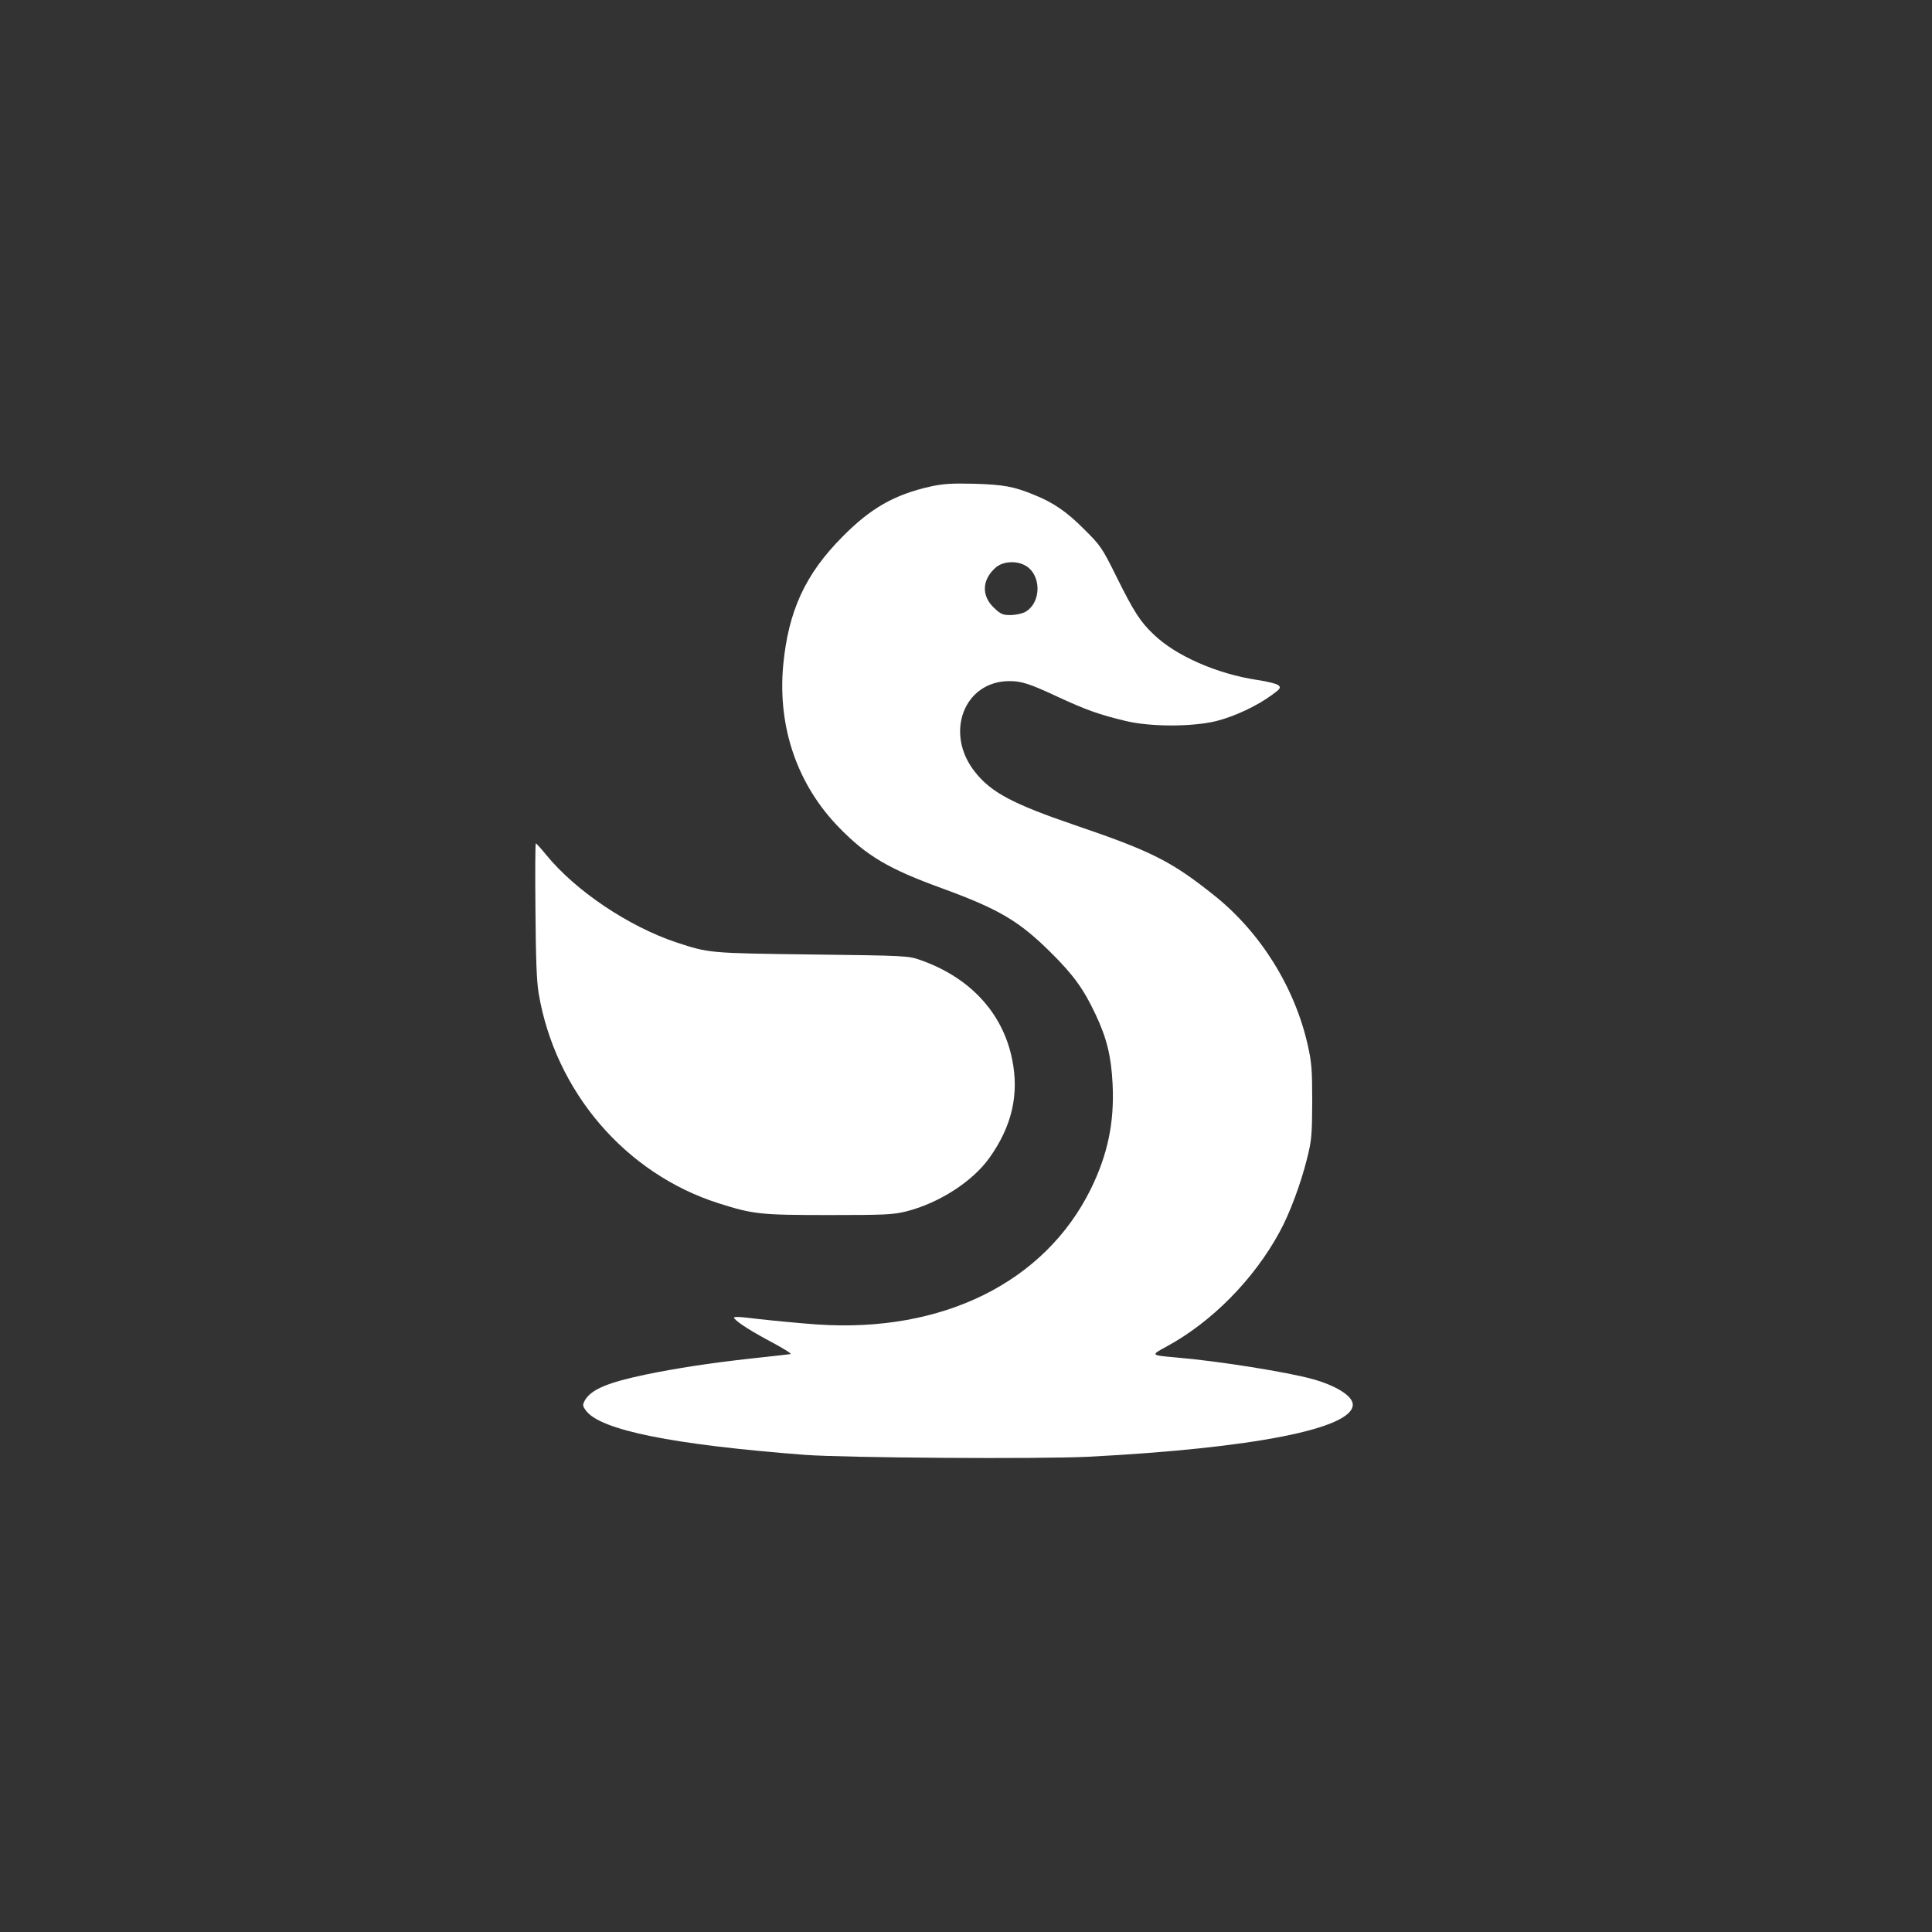
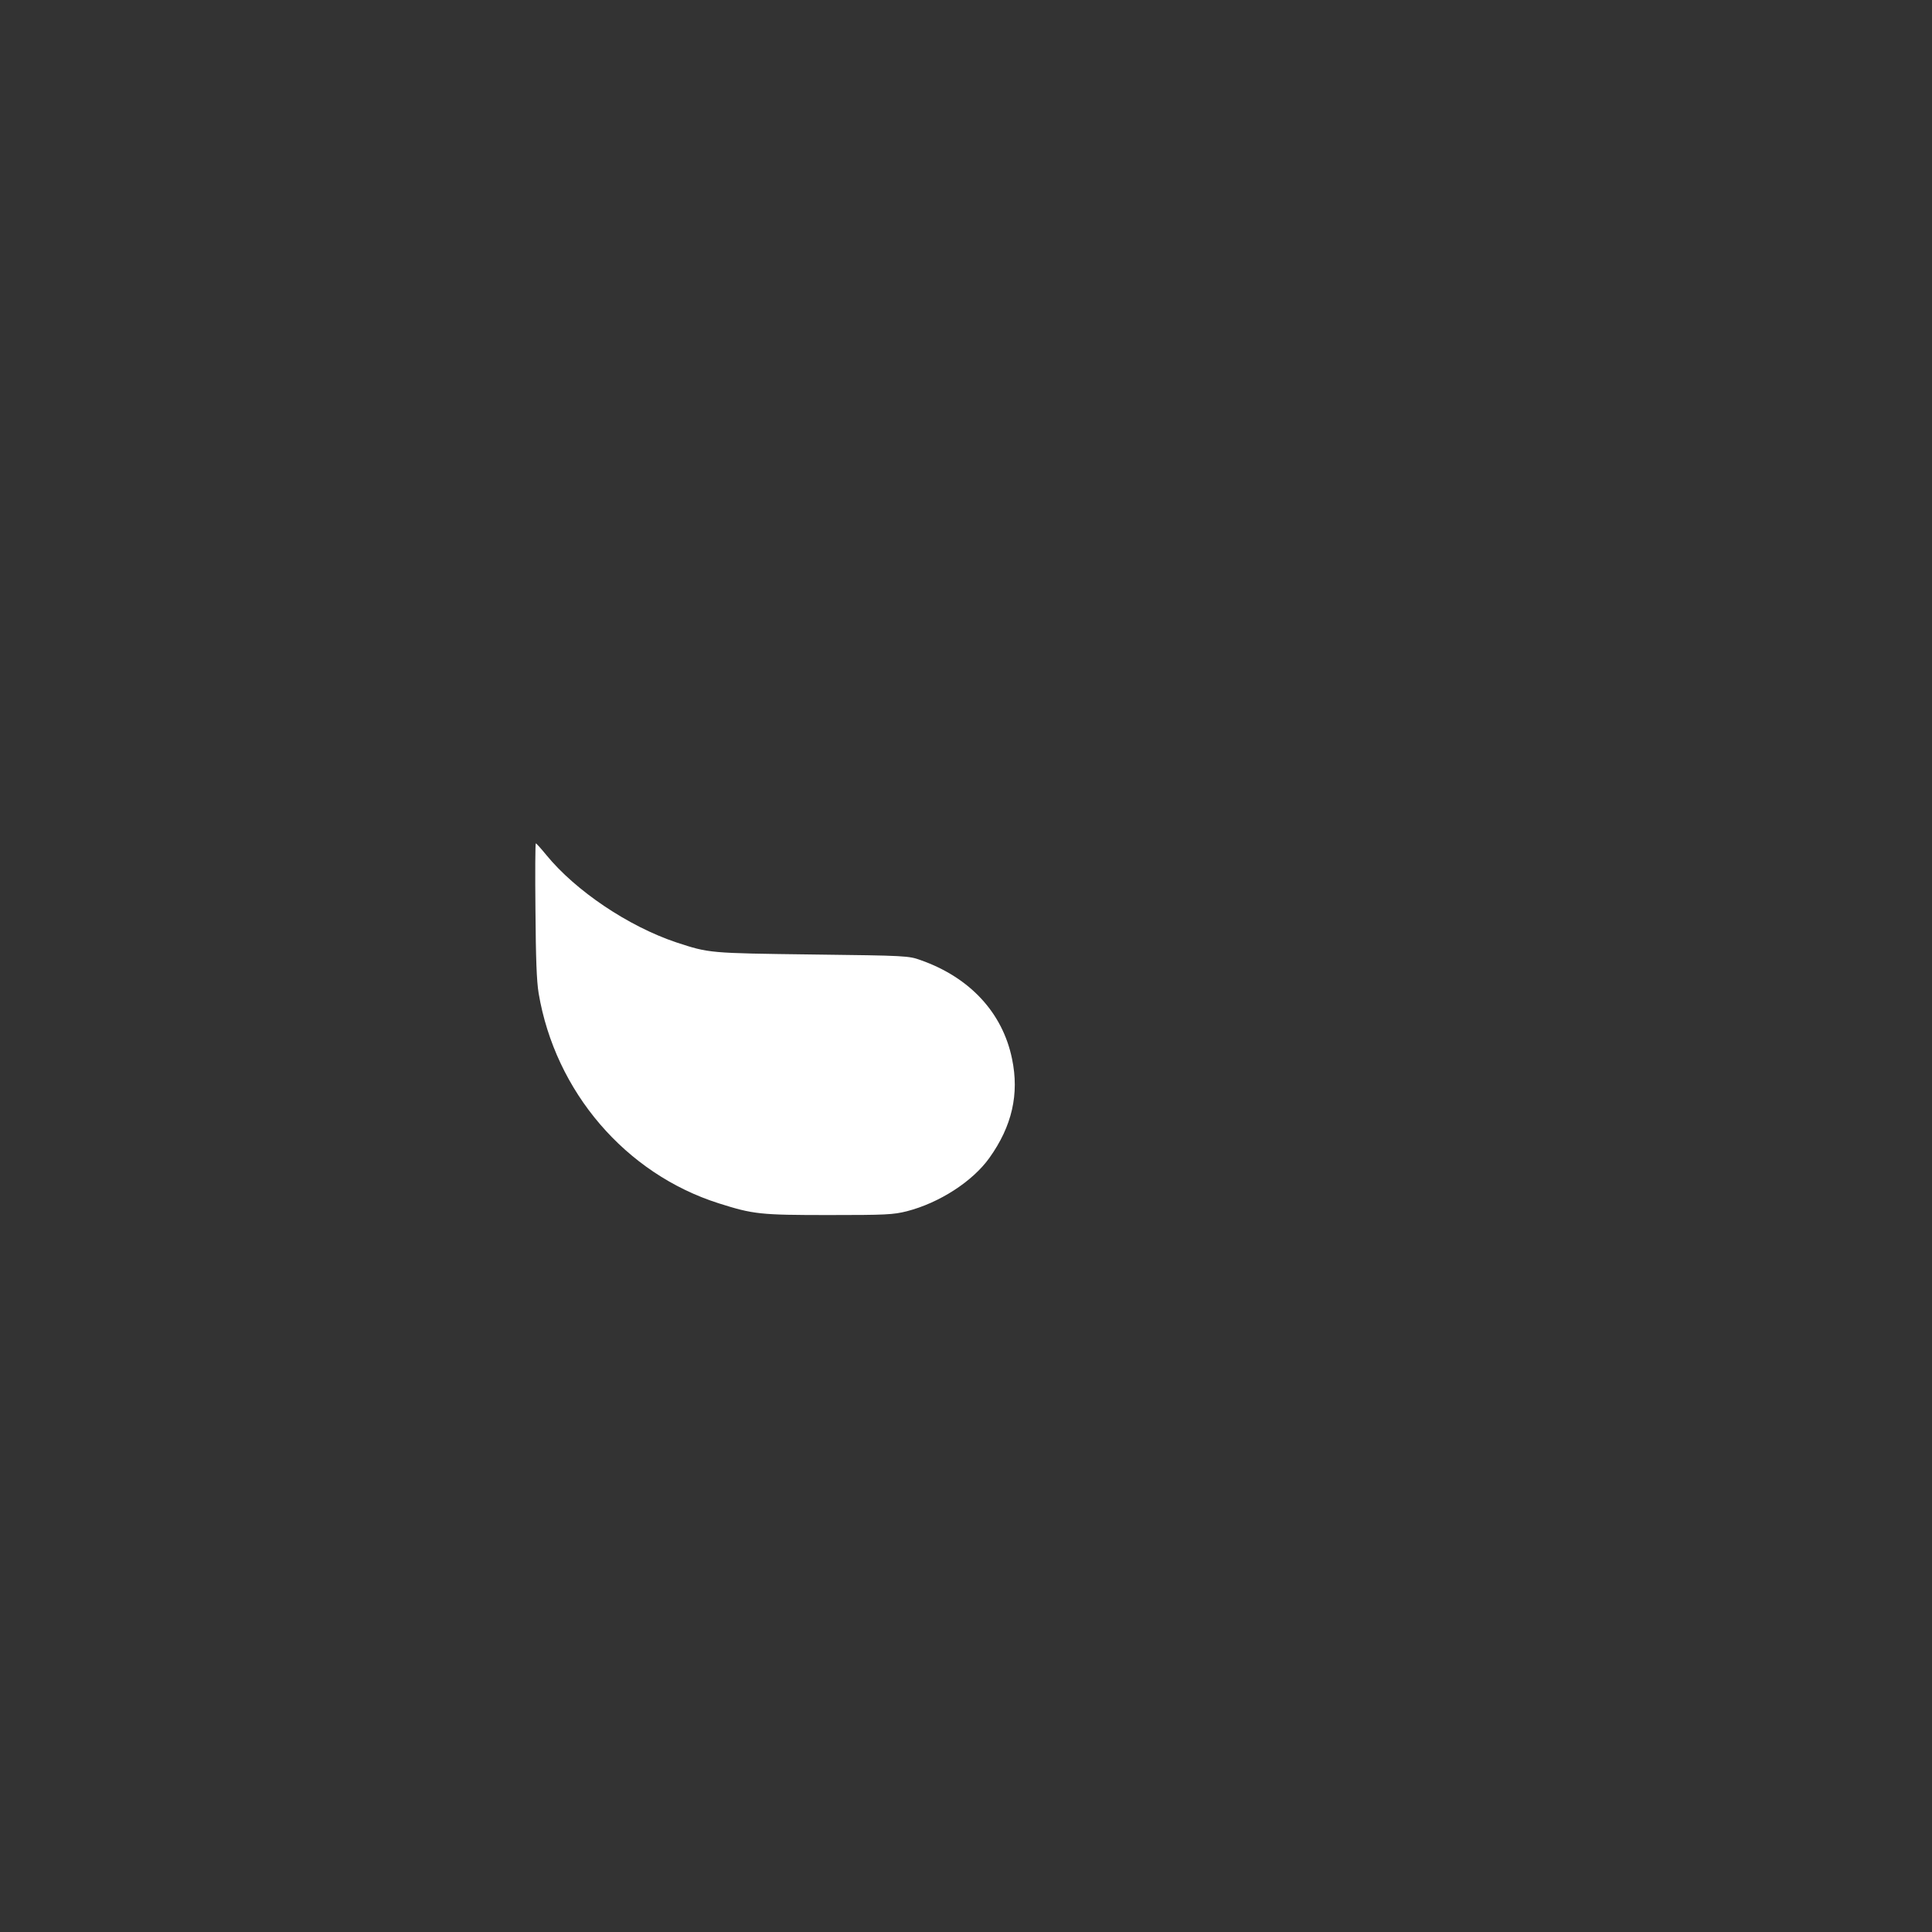
<svg xmlns="http://www.w3.org/2000/svg" version="1.0" width="1024pt" height="1024pt" viewBox="0 0 1024 1024" preserveAspectRatio="xMidYMid meet">
  <rect x="0" y="0" width="1024" height="1024" fill="#333333" stroke="none" />
  <g transform="translate(0,1024) scale(0.1,-0.1)" fill="#ffffff" stroke="none">
-     <path d="M4930 7661 c-190 -43 -315 -114 -465 -266 -197 -198 -287 -394 -314 -682 -30 -329 76 -635 299 -862 146 -149 261 -217 545 -320 303 -111 408 -174 576 -341 120 -119 172 -192 235 -325 60 -126 84 -225 91 -371 10 -203 -26 -374 -116 -557 -244 -494 -786 -762 -1449 -717 -86 6 -223 19 -304 28 -121 15 -145 15 -136 4 20 -24 93 -70 204 -129 60 -32 102 -59 94 -60 -8 -1 -100 -12 -205 -23 -219 -24 -401 -52 -565 -86 -201 -42 -287 -79 -320 -136 -13 -25 -13 -29 6 -55 77 -103 458 -180 1159 -234 218 -16 1242 -23 1505 -10 871 45 1400 149 1400 276 0 45 -86 100 -211 135 -137 38 -500 96 -724 115 -137 12 -137 12 -54 57 241 130 466 358 602 610 53 97 111 253 144 385 25 99 27 125 28 303 0 168 -3 209 -23 298 -69 308 -250 599 -495 795 -228 182 -330 234 -741 374 -328 112 -443 173 -528 281 -164 205 -59 482 182 482 65 0 108 -14 260 -85 147 -68 217 -93 355 -126 131 -32 353 -32 481 -1 98 25 216 80 296 139 43 31 48 38 35 50 -7 8 -58 21 -113 29 -213 32 -432 128 -549 241 -71 67 -105 120 -197 305 -76 154 -85 167 -172 253 -91 92 -164 142 -267 183 -107 44 -161 53 -314 58 -122 3 -166 0 -235 -15z m500 -416 c92 -47 92 -202 1 -250 -17 -8 -51 -15 -76 -15 -39 0 -52 5 -86 38 -69 64 -65 152 11 216 37 30 103 35 150 11z" />
    <path d="M2838 5418 c2 -258 6 -377 17 -443 88 -521 460 -956 955 -1113 183 -58 219 -62 583 -62 302 0 341 2 413 20 172 44 349 158 438 283 120 168 159 338 120 525 -50 244 -223 431 -484 523 -64 23 -76 24 -575 30 -548 7 -546 7 -720 64 -254 85 -534 273 -690 464 -27 33 -52 61 -55 61 -3 0 -4 -159 -2 -352z" />
  </g>
</svg>